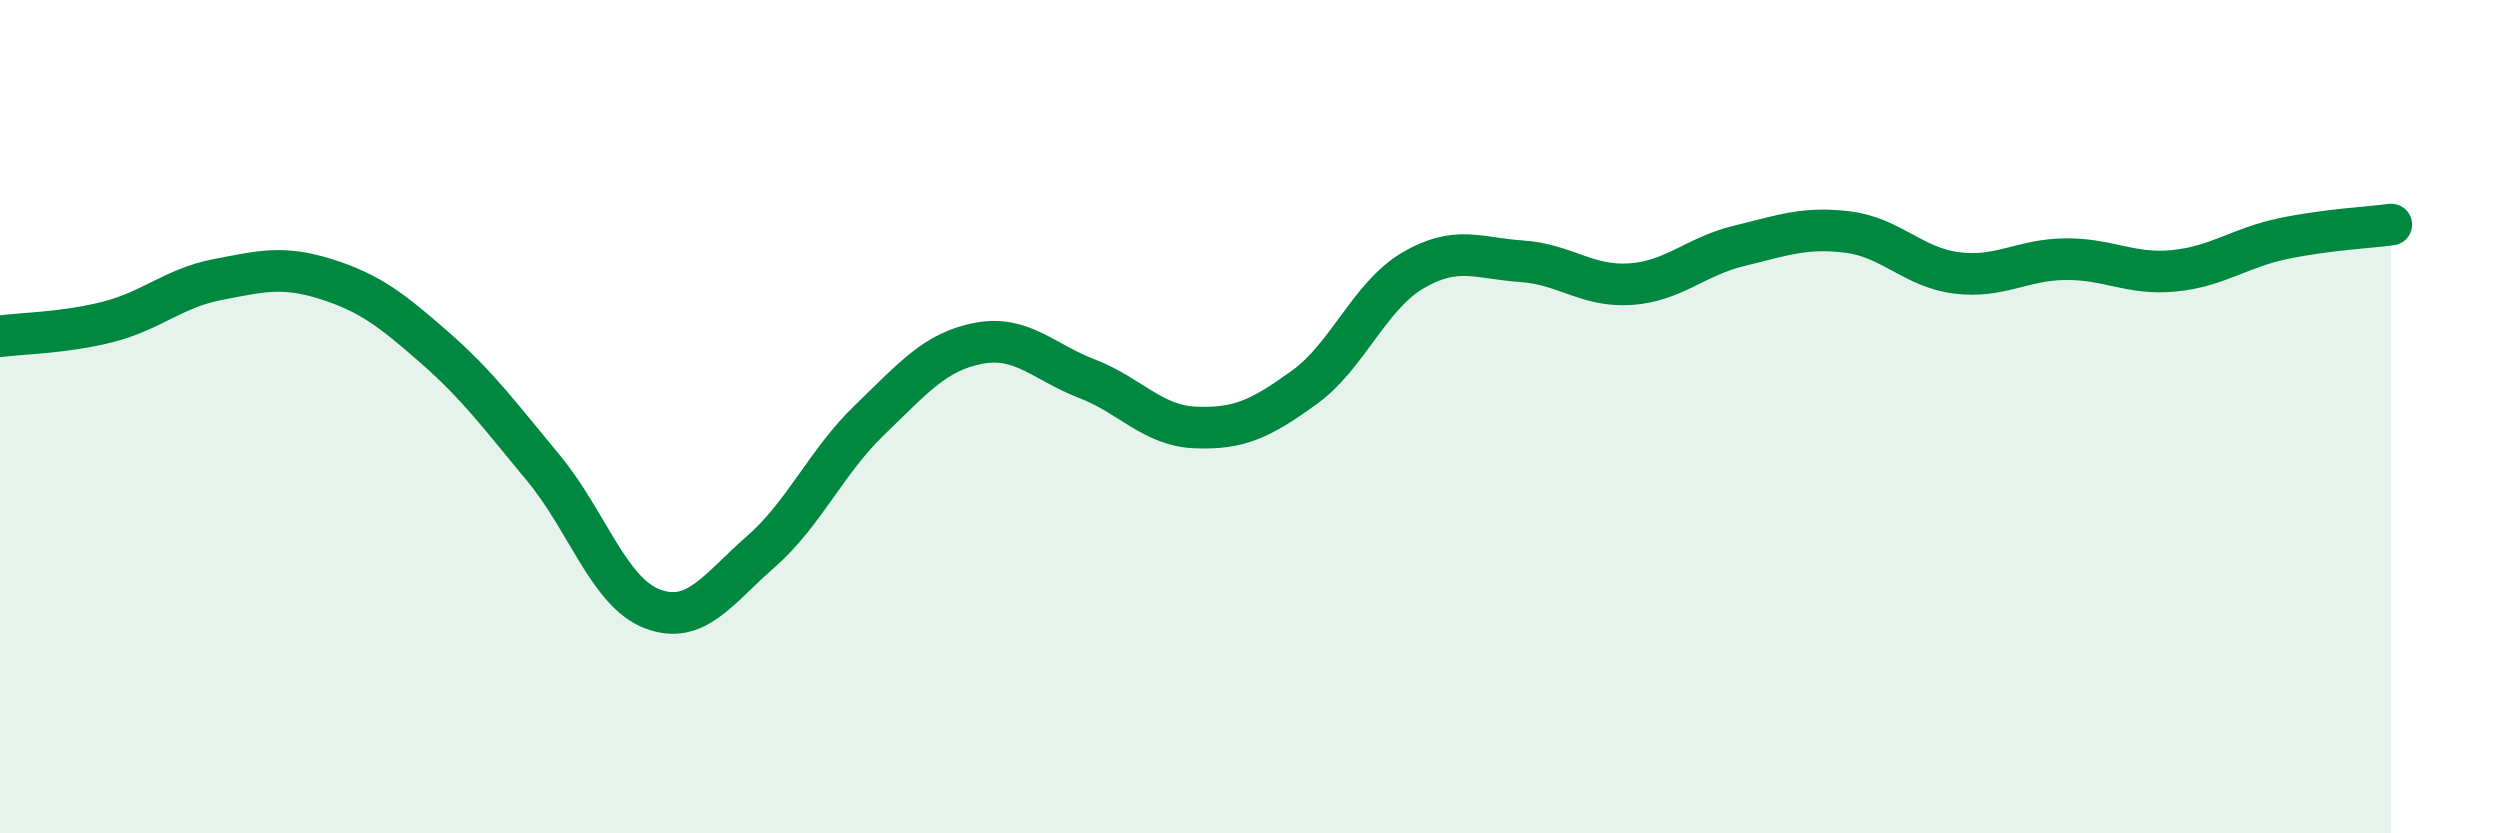
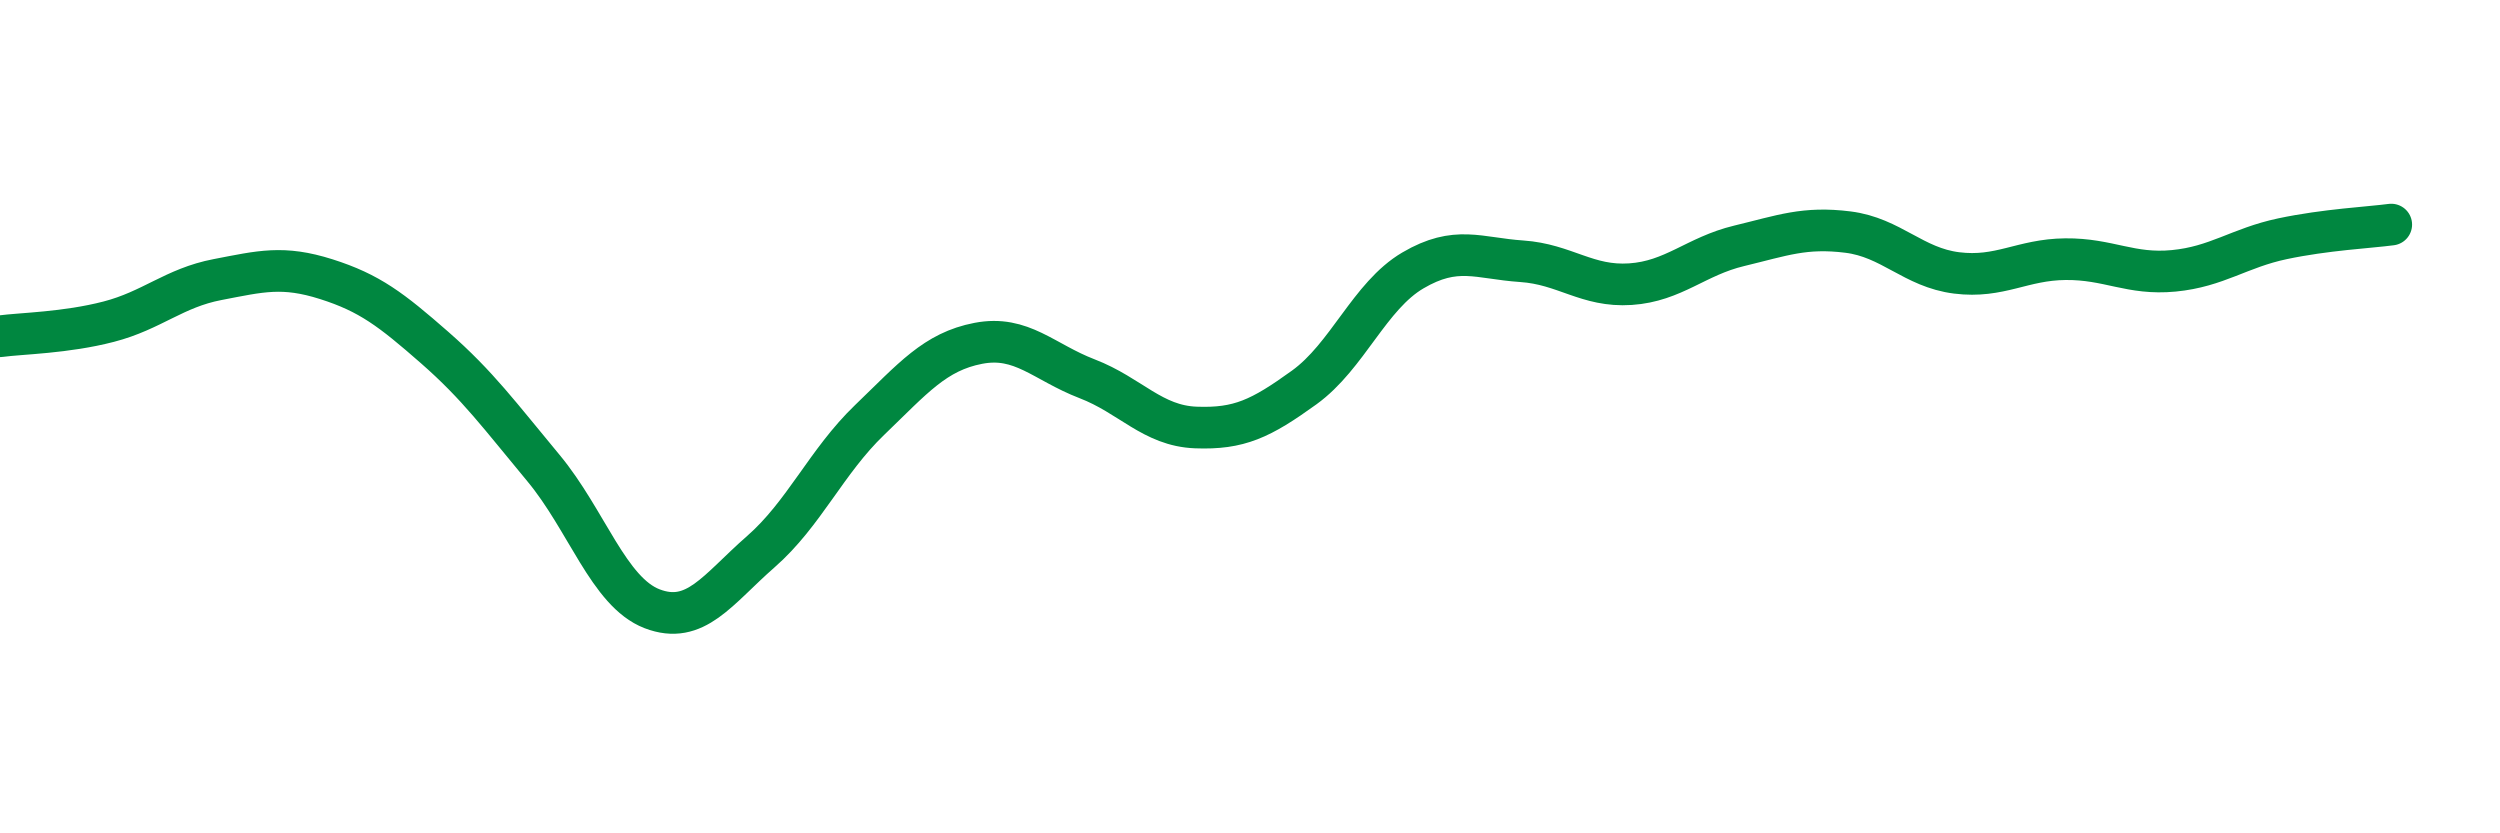
<svg xmlns="http://www.w3.org/2000/svg" width="60" height="20" viewBox="0 0 60 20">
-   <path d="M 0,8.07 C 0.52,8 1.57,7.99 2.61,7.72 C 3.65,7.45 4.18,6.91 5.22,6.71 C 6.26,6.51 6.79,6.37 7.83,6.7 C 8.87,7.03 9.39,7.43 10.43,8.34 C 11.47,9.25 12,9.98 13.04,11.23 C 14.08,12.48 14.61,14.21 15.65,14.61 C 16.69,15.01 17.22,14.15 18.26,13.24 C 19.3,12.33 19.83,11.08 20.87,10.08 C 21.91,9.08 22.44,8.44 23.48,8.24 C 24.52,8.04 25.05,8.69 26.09,9.09 C 27.13,9.49 27.66,10.22 28.7,10.26 C 29.74,10.3 30.26,10.05 31.3,9.3 C 32.34,8.55 32.87,7.1 33.91,6.49 C 34.95,5.88 35.48,6.2 36.52,6.27 C 37.56,6.34 38.09,6.89 39.13,6.82 C 40.17,6.75 40.7,6.15 41.74,5.9 C 42.78,5.65 43.31,5.44 44.35,5.57 C 45.39,5.7 45.92,6.42 46.96,6.55 C 48,6.68 48.53,6.23 49.57,6.22 C 50.61,6.21 51.13,6.6 52.17,6.5 C 53.21,6.4 53.74,5.95 54.78,5.73 C 55.82,5.51 56.87,5.46 57.39,5.39L57.39 20L0 20Z" fill="#008740" opacity="0.1" stroke-linecap="round" stroke-linejoin="round" />
  <path d="M 0,8.07 C 0.52,8 1.57,7.99 2.61,7.72 C 3.65,7.45 4.18,6.91 5.22,6.71 C 6.26,6.51 6.79,6.37 7.83,6.7 C 8.87,7.03 9.39,7.43 10.43,8.34 C 11.47,9.25 12,9.98 13.04,11.23 C 14.08,12.48 14.61,14.21 15.65,14.61 C 16.69,15.01 17.22,14.15 18.26,13.24 C 19.3,12.33 19.83,11.08 20.87,10.08 C 21.91,9.08 22.44,8.44 23.48,8.24 C 24.52,8.04 25.05,8.69 26.09,9.09 C 27.13,9.49 27.66,10.22 28.7,10.26 C 29.74,10.3 30.26,10.05 31.3,9.3 C 32.34,8.55 32.87,7.1 33.91,6.49 C 34.95,5.88 35.48,6.2 36.52,6.27 C 37.56,6.34 38.09,6.89 39.13,6.82 C 40.17,6.75 40.7,6.15 41.74,5.9 C 42.78,5.65 43.31,5.44 44.35,5.57 C 45.39,5.7 45.92,6.42 46.96,6.55 C 48,6.68 48.53,6.23 49.57,6.22 C 50.61,6.21 51.13,6.6 52.17,6.5 C 53.21,6.4 53.74,5.95 54.78,5.73 C 55.82,5.51 56.87,5.46 57.39,5.39" stroke="#008740" stroke-width="1" fill="none" stroke-linecap="round" stroke-linejoin="round" />
</svg>